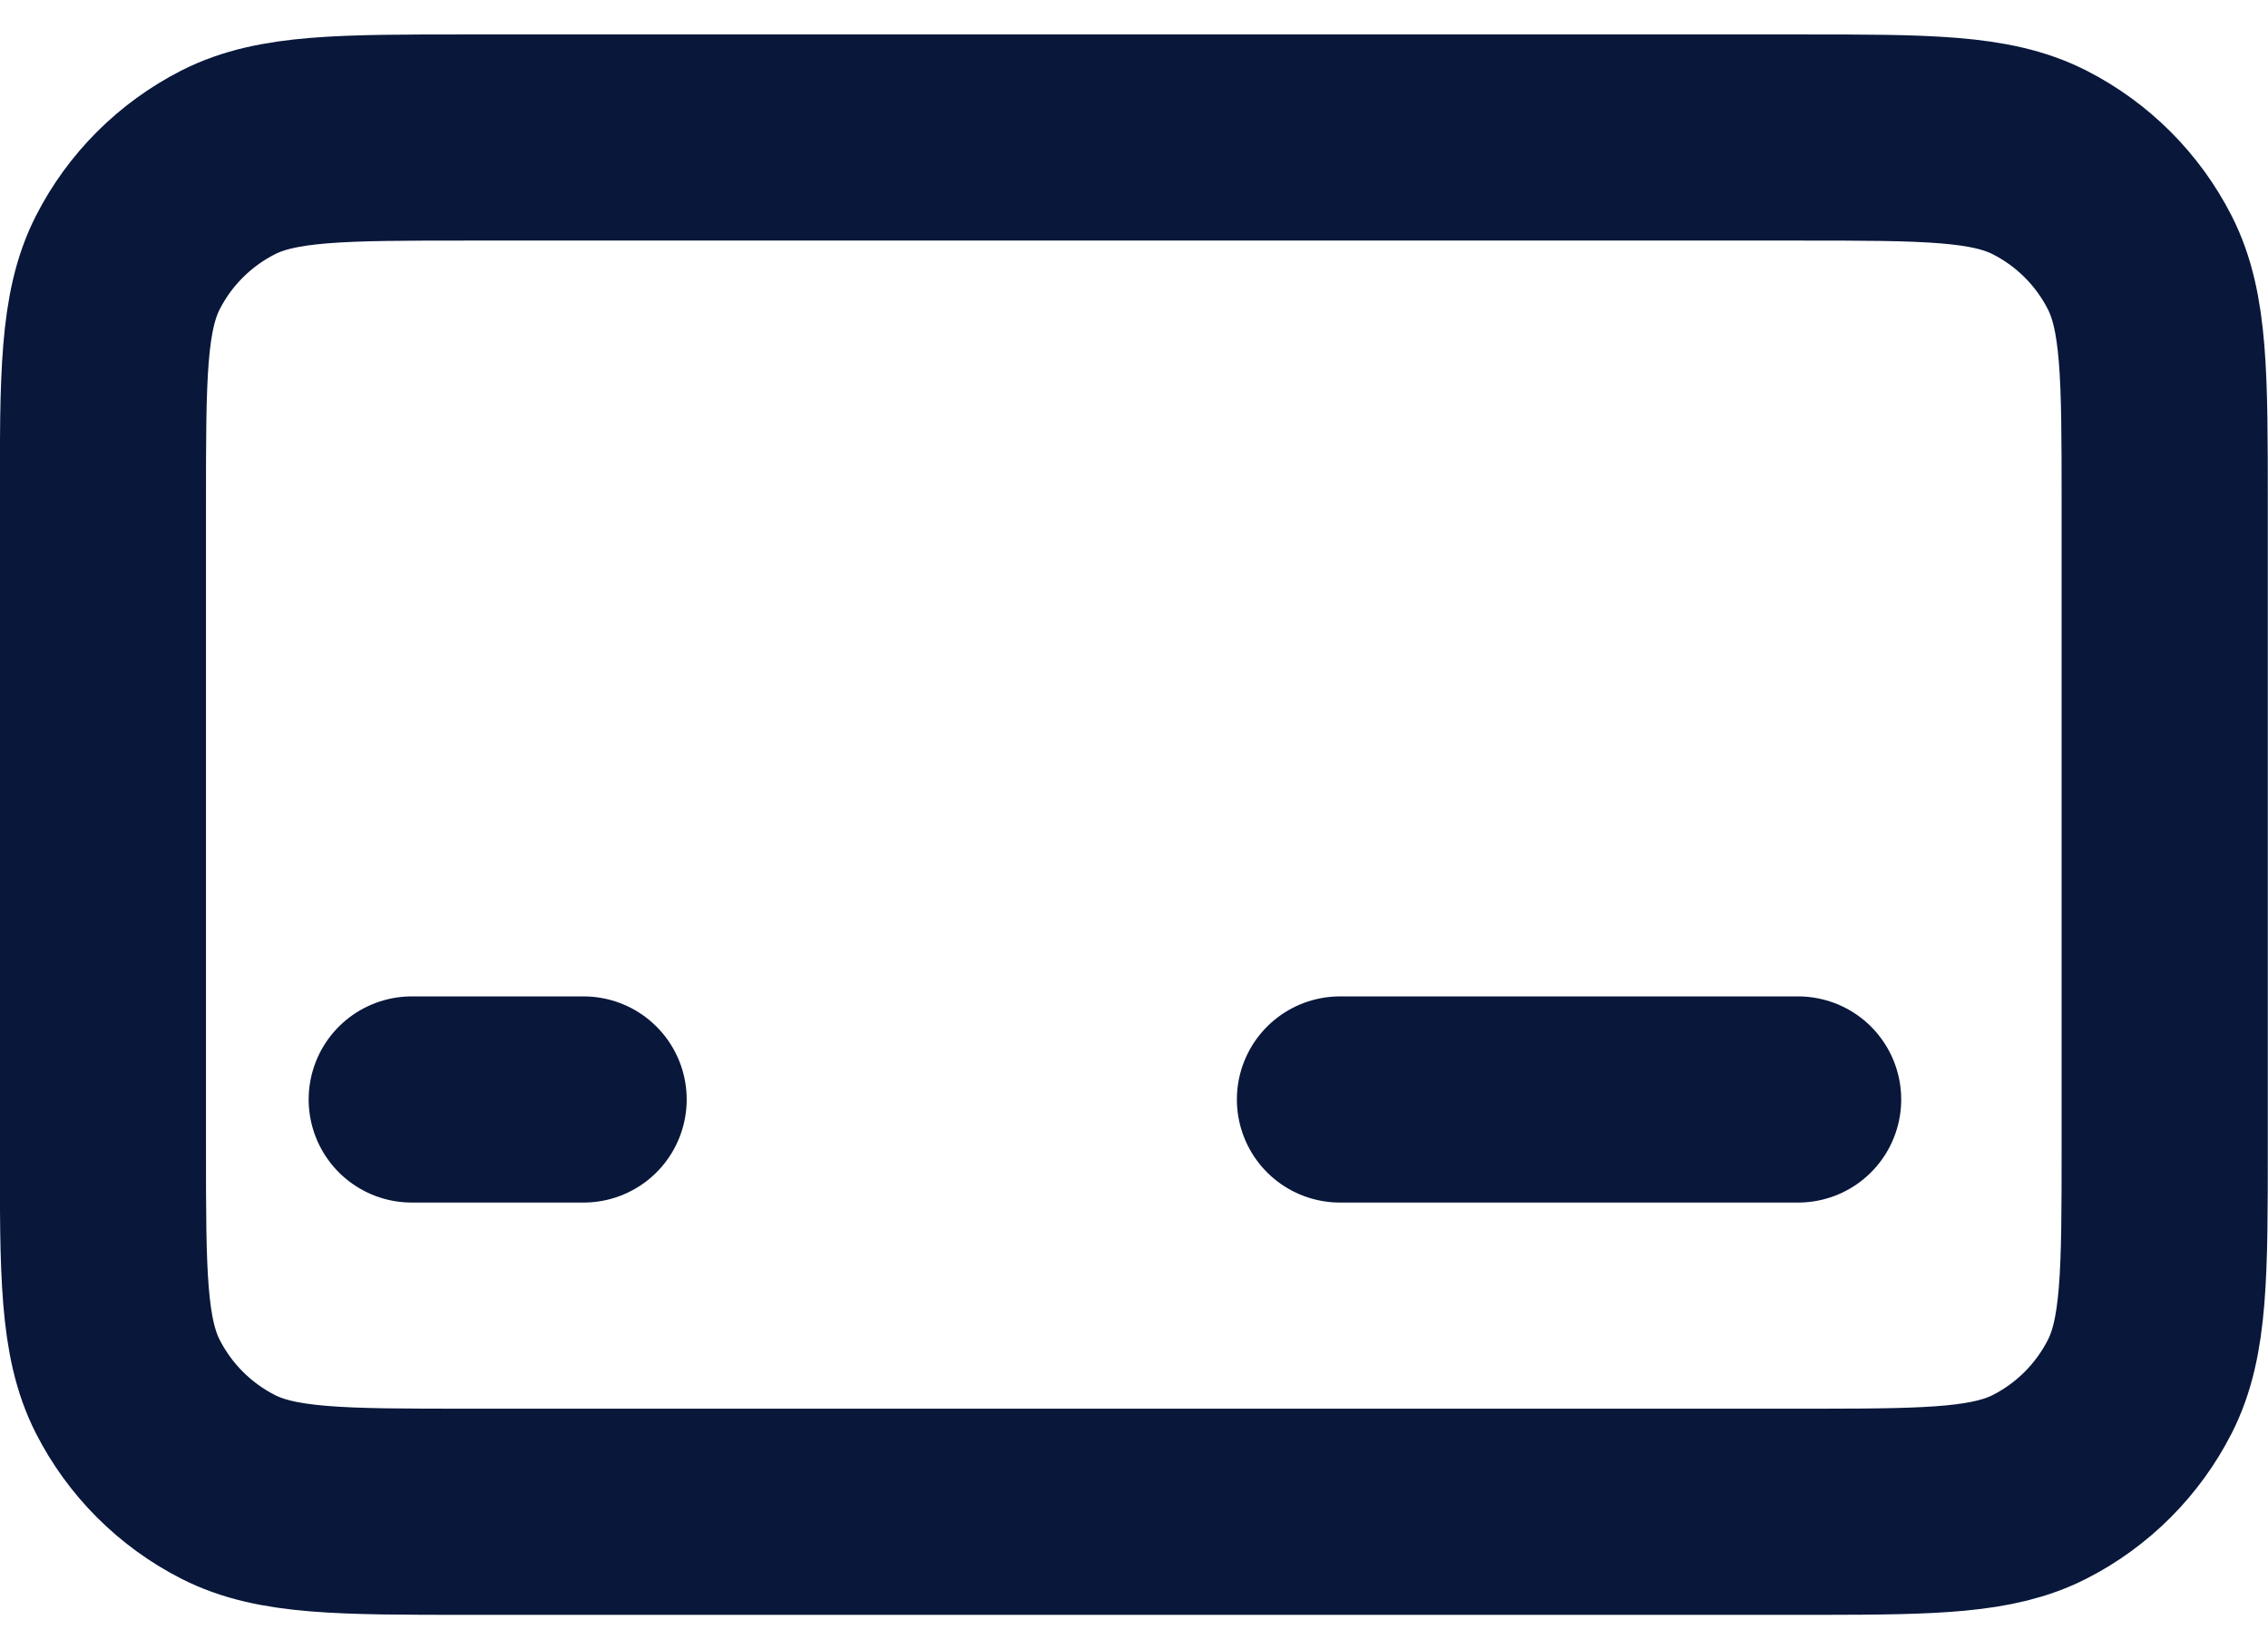
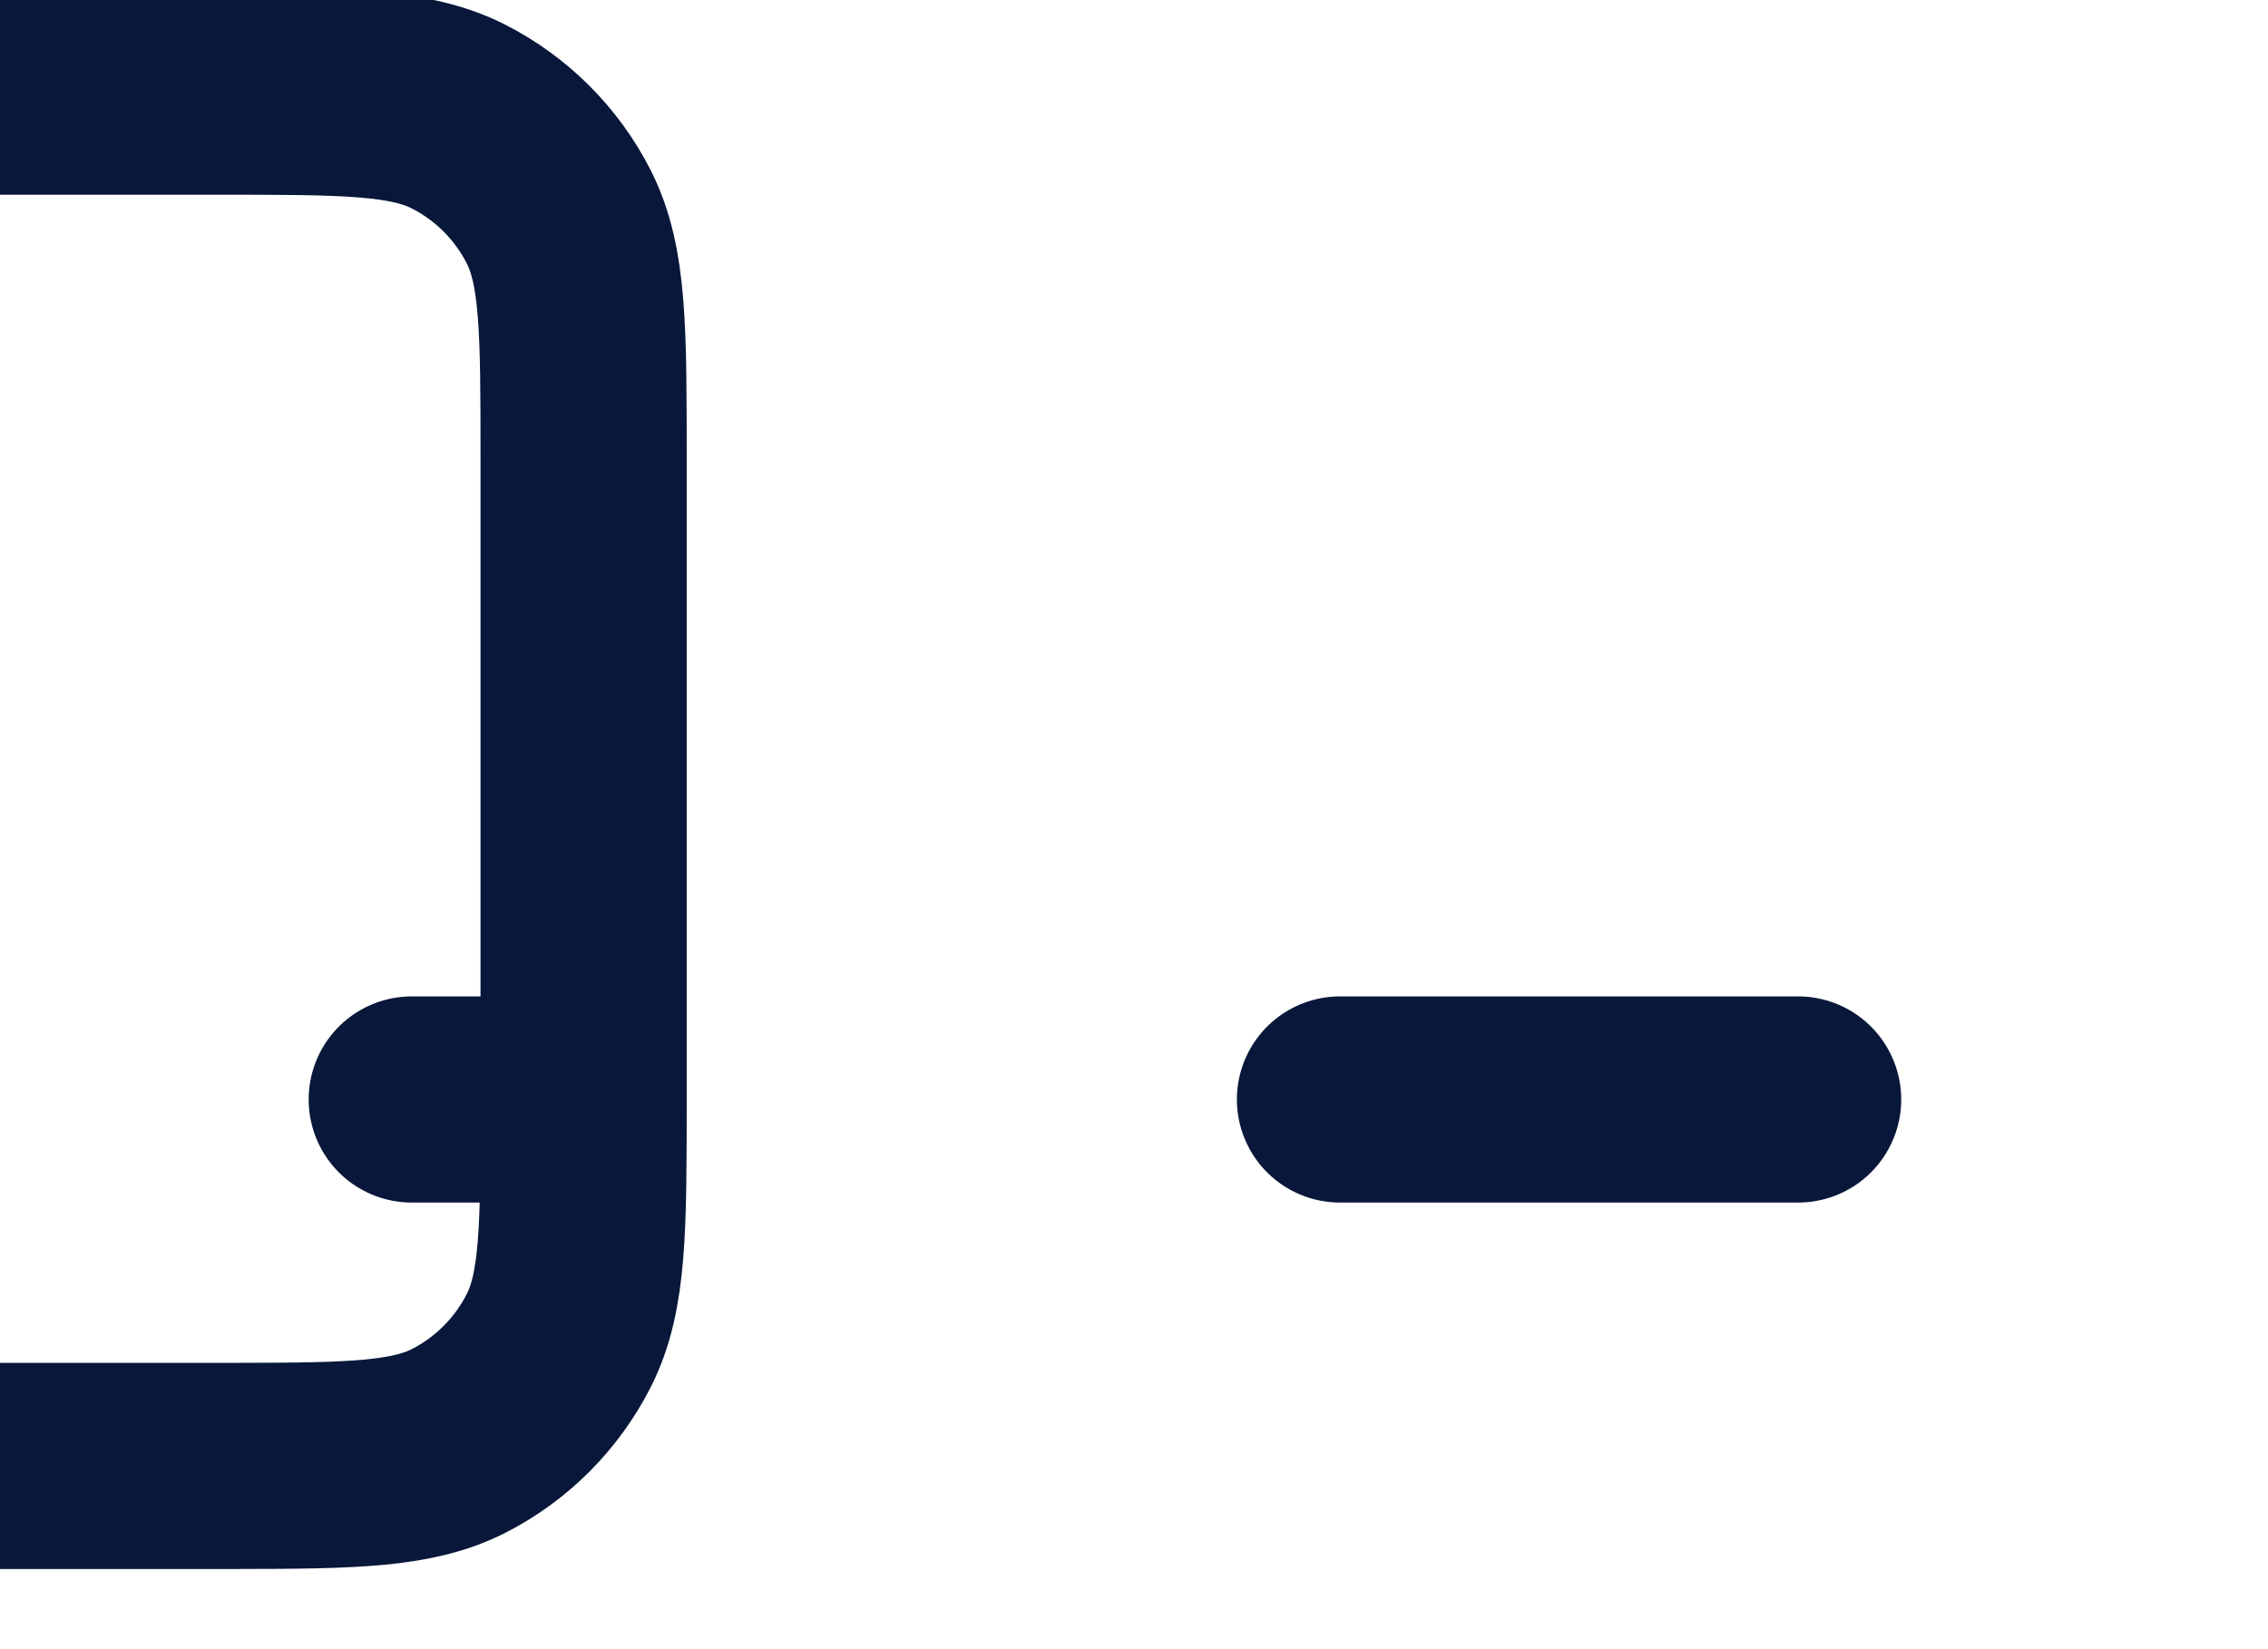
<svg xmlns="http://www.w3.org/2000/svg" fill="none" height="16" viewBox="0 0 22 16" width="22">
-   <path d="m12.998 10.667h2.222 2.222m-13.448 0h1.667m15.337.445v-6.222c0-1.245 0-1.867-.242-2.343-.213-.418-.553-.758-.971-.971-.475-.242-1.098-.242-2.343-.242h-12.889c-1.245 0-1.866 0-2.341.242-.418.213-.759.553-.972.971-.242.475-.242 1.097-.242 2.339v6.229c0 1.242 0 1.863.242 2.338.213.418.554.759.972.972.475.242 1.096.242 2.338.242h6.448 6.448.219c1.098-.001 1.674-.015 2.12-.242.418-.213.758-.554.971-.972.242-.475.242-1.097.242-2.341z" stroke="#08173a" stroke-linecap="round" stroke-linejoin="round" stroke-width="2" />
+   <path d="m12.998 10.667h2.222 2.222m-13.448 0h1.667v-6.222c0-1.245 0-1.867-.242-2.343-.213-.418-.553-.758-.971-.971-.475-.242-1.098-.242-2.343-.242h-12.889c-1.245 0-1.866 0-2.341.242-.418.213-.759.553-.972.971-.242.475-.242 1.097-.242 2.339v6.229c0 1.242 0 1.863.242 2.338.213.418.554.759.972.972.475.242 1.096.242 2.338.242h6.448 6.448.219c1.098-.001 1.674-.015 2.12-.242.418-.213.758-.554.971-.972.242-.475.242-1.097.242-2.341z" stroke="#08173a" stroke-linecap="round" stroke-linejoin="round" stroke-width="2" />
</svg>